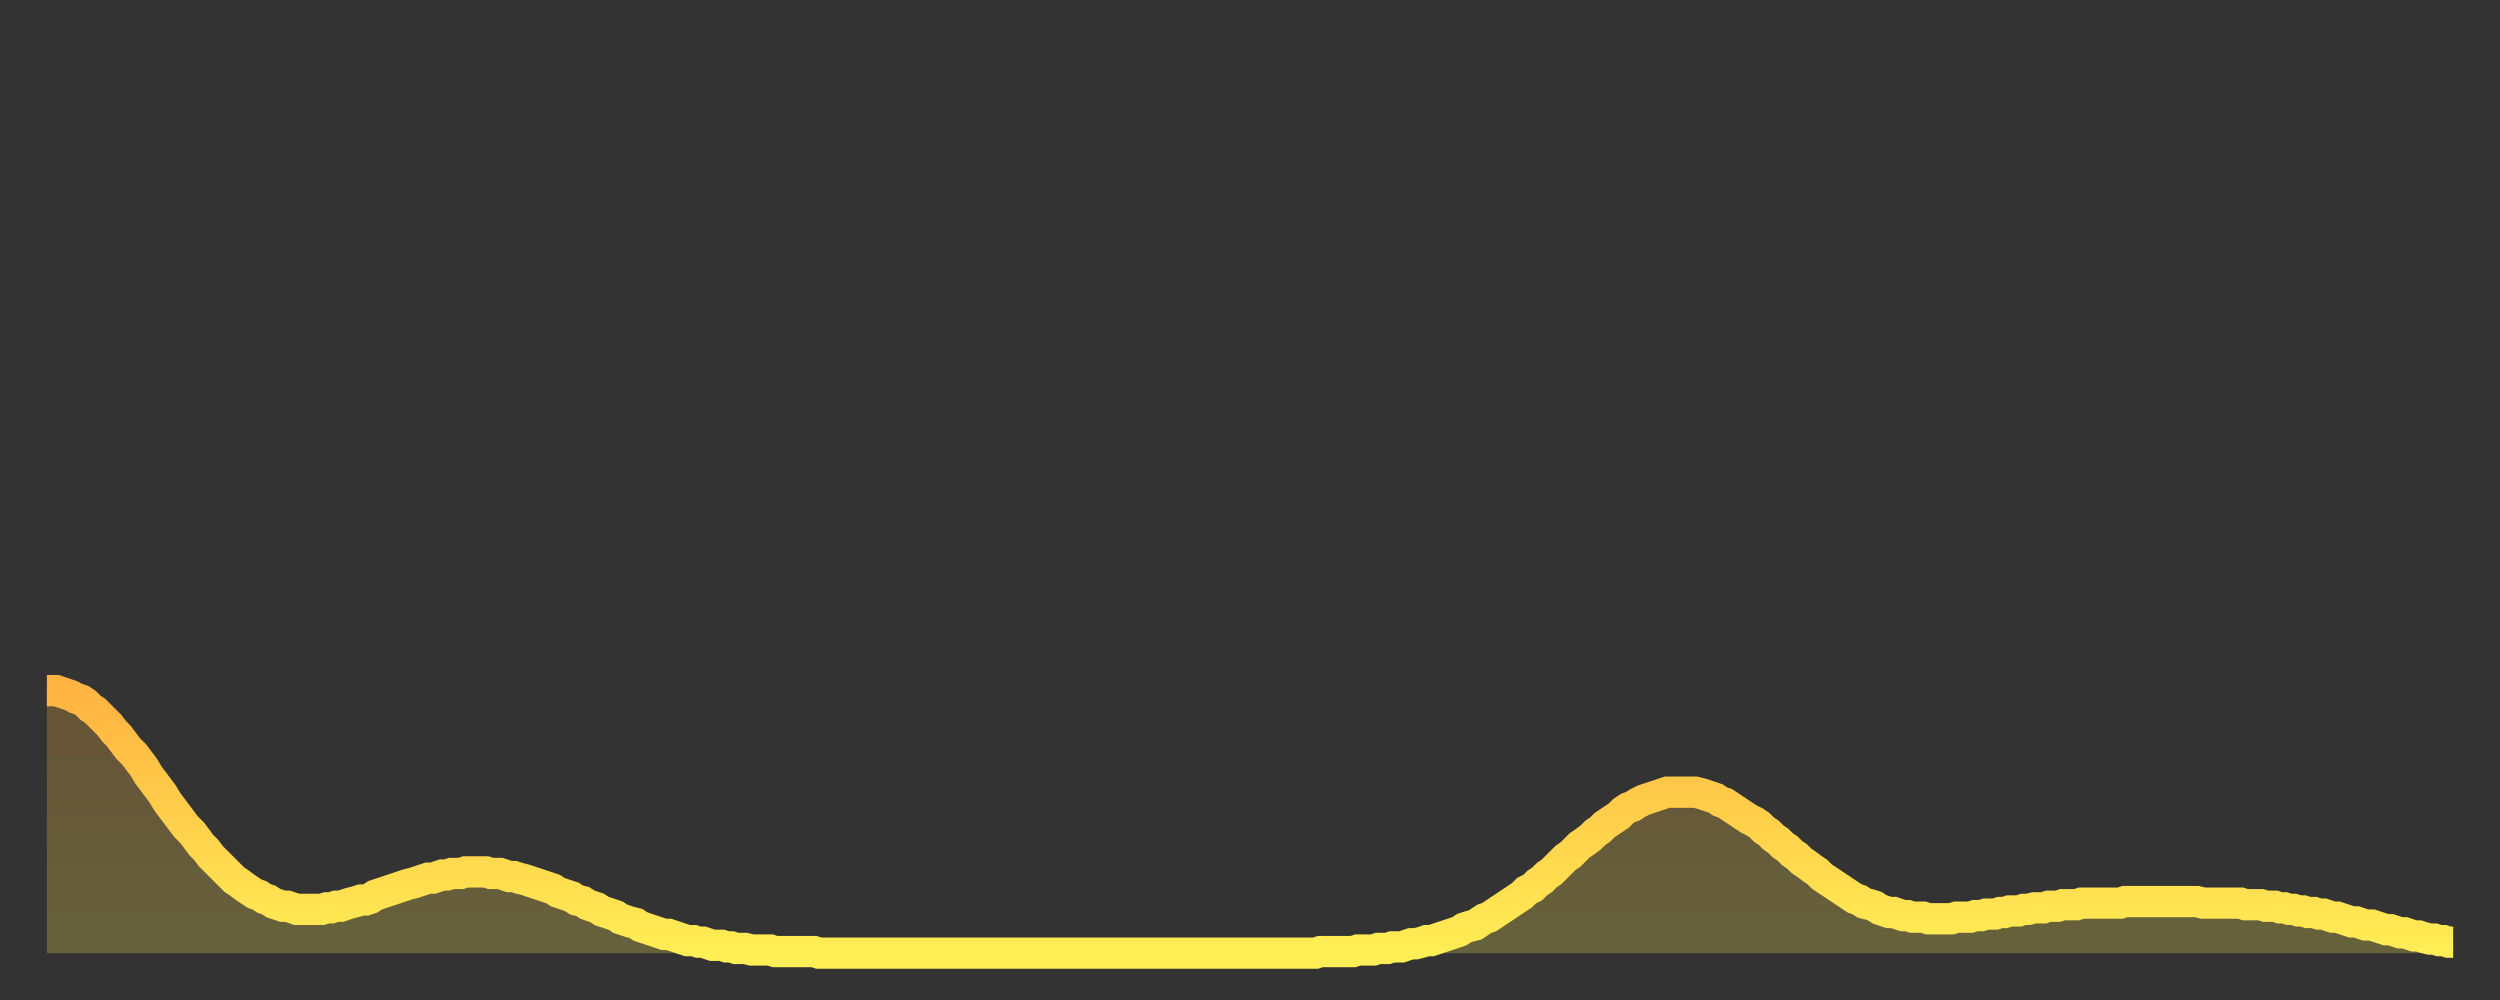
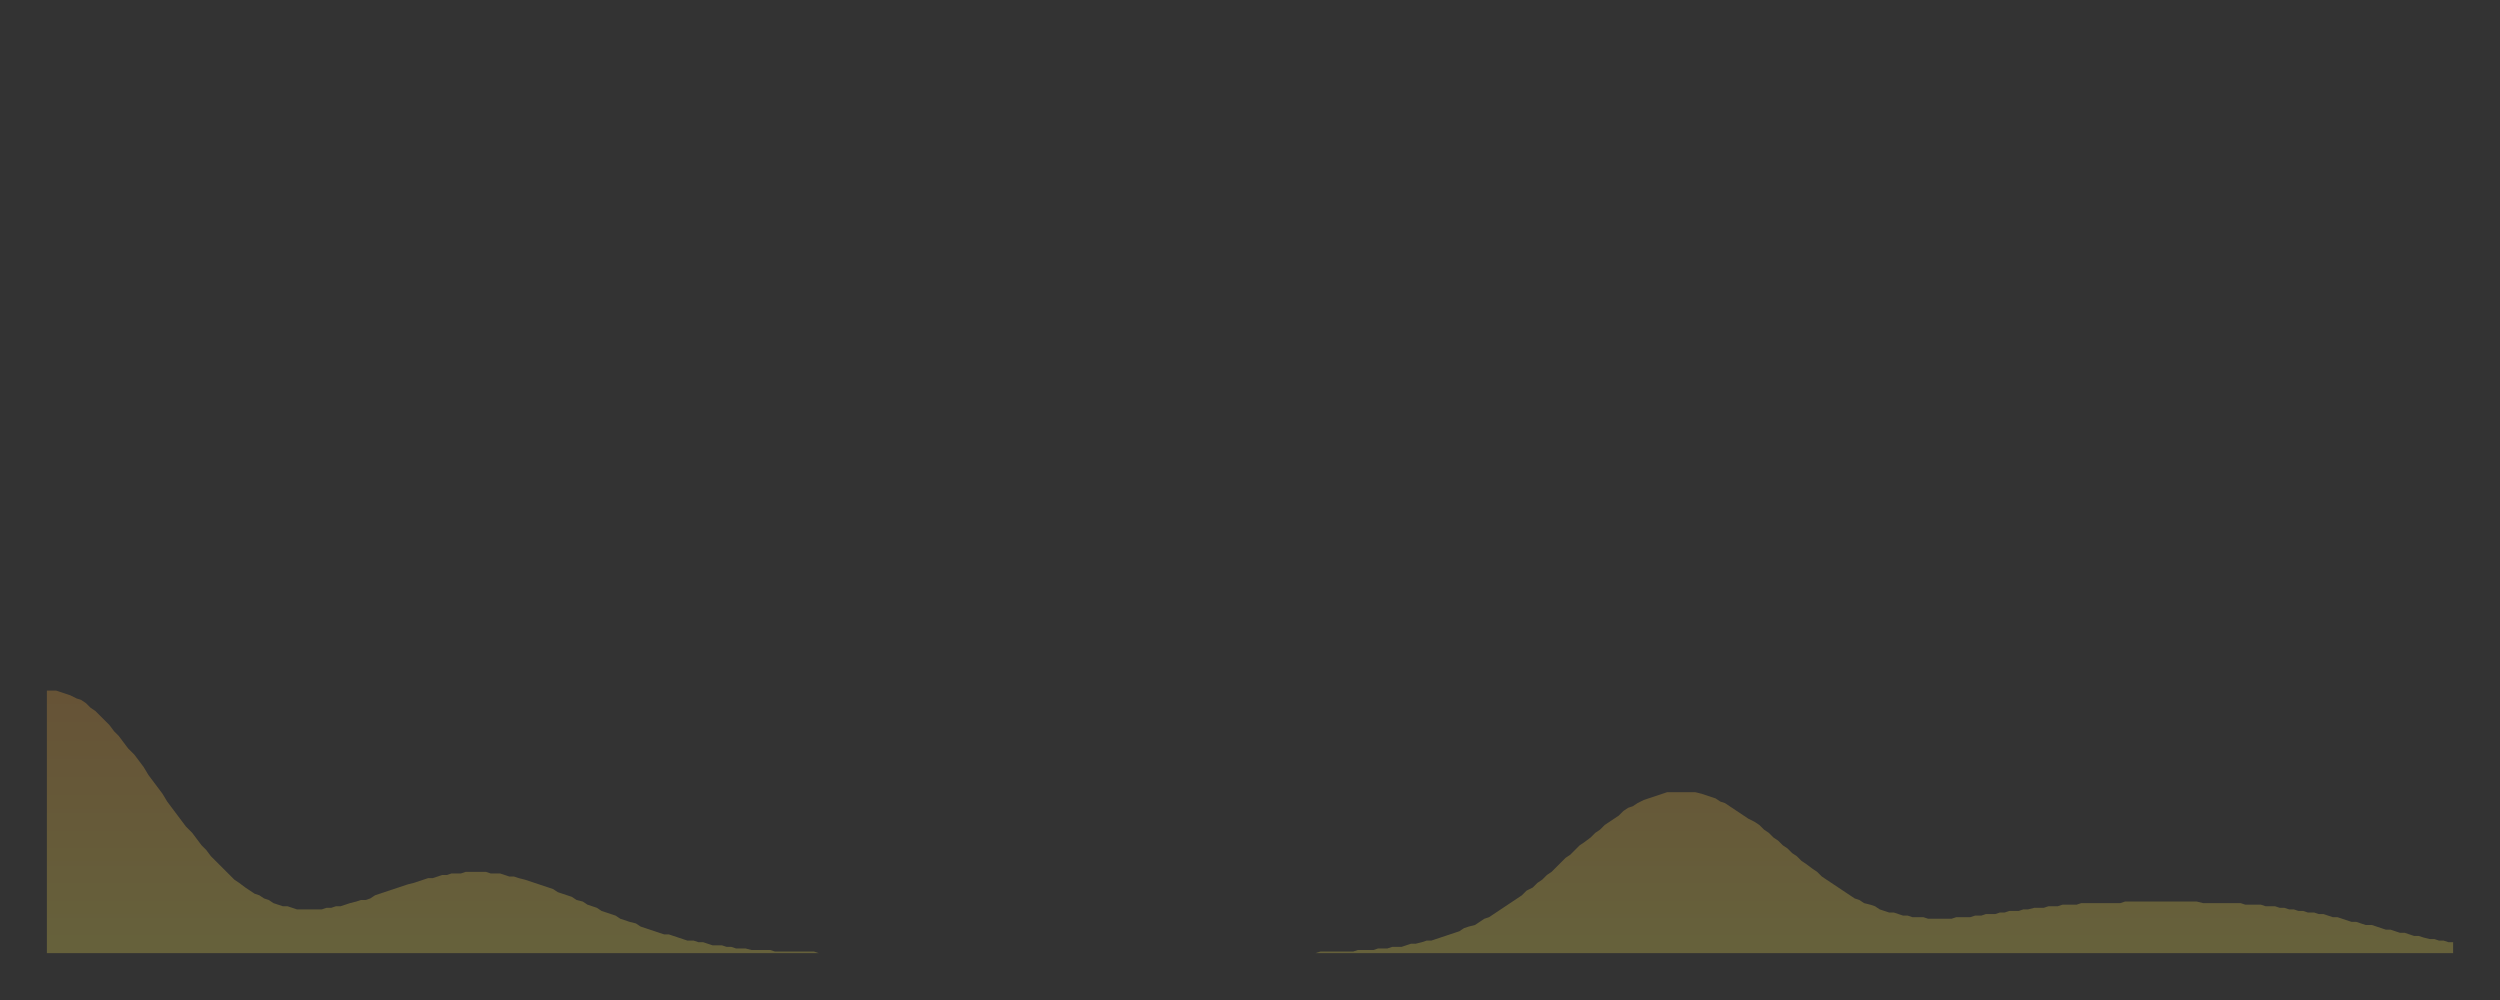
<svg xmlns="http://www.w3.org/2000/svg" baseProfile="full" height="64" version="1.1" width="160">
  <rect width="100%" height="100%" fill="#333333" stroke="none" />
  <defs>
    <linearGradient id="id1136142" x1="0" x2="0" y1="0" y2="1">
      <stop offset="0%" stop-color="#ffb341" />
      <stop offset="50%" stop-color="#ffd04b" />
      <stop offset="100%" stop-color="#ffee55" />
    </linearGradient>
  </defs>
  <g transform="translate(3,3)">
    <g>
-       <path d="M 0.0 41.2 0.3 41.2 0.6 41.2 0.9 41.3 1.2 41.4 1.5 41.5 1.9 41.7 2.2 41.8 2.5 42.0 2.8 42.3 3.1 42.5 3.4 42.8 3.7 43.1 4.0 43.4 4.3 43.8 4.6 44.1 4.9 44.5 5.2 44.9 5.6 45.3 5.9 45.7 6.2 46.1 6.5 46.6 6.8 47.0 7.1 47.4 7.4 47.8 7.7 48.3 8.0 48.7 8.3 49.1 8.6 49.5 8.9 49.9 9.3 50.3 9.6 50.7 9.9 51.1 10.2 51.4 10.5 51.8 10.8 52.1 11.1 52.4 11.4 52.7 11.7 53.0 12.0 53.3 12.3 53.5 12.7 53.8 13.0 54.0 13.3 54.2 13.6 54.3 13.9 54.5 14.2 54.6 14.5 54.8 14.8 54.9 15.1 55.0 15.4 55.0 15.7 55.1 16.0 55.2 16.4 55.2 16.7 55.2 17.0 55.2 17.3 55.2 17.6 55.2 17.9 55.1 18.2 55.1 18.5 55.0 18.8 55.0 19.1 54.9 19.4 54.8 19.8 54.7 20.1 54.6 20.4 54.6 20.7 54.5 21.0 54.3 21.3 54.2 21.6 54.1 21.9 54.0 22.2 53.9 22.5 53.8 22.8 53.7 23.1 53.6 23.5 53.5 23.8 53.4 24.1 53.3 24.4 53.2 24.7 53.2 25.0 53.1 25.3 53.0 25.6 53.0 25.9 52.9 26.2 52.9 26.5 52.9 26.8 52.8 27.2 52.8 27.5 52.8 27.8 52.8 28.1 52.8 28.4 52.9 28.7 52.9 29.0 52.9 29.3 53.0 29.6 53.1 29.9 53.1 30.2 53.2 30.6 53.3 30.9 53.4 31.2 53.5 31.5 53.6 31.8 53.7 32.1 53.8 32.4 53.9 32.7 54.1 33.0 54.2 33.3 54.3 33.6 54.4 33.9 54.6 34.3 54.7 34.6 54.9 34.9 55.0 35.2 55.1 35.5 55.3 35.8 55.4 36.1 55.5 36.4 55.6 36.7 55.8 37.0 55.9 37.3 56.0 37.7 56.1 38.0 56.3 38.3 56.4 38.6 56.5 38.9 56.6 39.2 56.7 39.5 56.8 39.8 56.8 40.1 56.9 40.4 57.0 40.7 57.1 41.0 57.2 41.4 57.2 41.7 57.3 42.0 57.3 42.3 57.4 42.6 57.5 42.9 57.5 43.2 57.5 43.5 57.6 43.8 57.6 44.1 57.7 44.4 57.7 44.7 57.7 45.1 57.8 45.4 57.8 45.7 57.8 46.0 57.8 46.3 57.8 46.6 57.9 46.9 57.9 47.2 57.9 47.5 57.9 47.8 57.9 48.1 57.9 48.5 57.9 48.8 57.9 49.1 57.9 49.4 58.0 49.7 58.0 50.0 58.0 50.3 58.0 50.6 58.0 50.9 58.0 51.2 58.0 51.5 58.0 51.8 58.0 52.2 58.0 52.5 58.0 52.8 58.0 53.1 58.0 53.4 58.0 53.7 58.0 54.0 58.0 54.3 58.0 54.6 58.0 54.9 58.0 55.2 58.0 55.6 58.0 55.9 58.0 56.2 58.0 56.5 58.0 56.8 58.0 57.1 58.0 57.4 58.0 57.7 58.0 58.0 58.0 58.3 58.0 58.6 58.0 58.9 58.0 59.3 58.0 59.6 58.0 59.9 58.0 60.2 58.0 60.5 58.0 60.8 58.0 61.1 58.0 61.4 58.0 61.7 58.0 62.0 58.0 62.3 58.0 62.6 58.0 63.0 58.0 63.3 58.0 63.6 58.0 63.9 58.0 64.2 58.0 64.5 58.0 64.8 58.0 65.1 58.0 65.4 58.0 65.7 58.0 66.0 58.0 66.4 58.0 66.7 58.0 67.0 58.0 67.3 58.0 67.6 58.0 67.9 58.0 68.2 58.0 68.5 58.0 68.8 58.0 69.1 58.0 69.4 58.0 69.7 58.0 70.1 58.0 70.4 58.0 70.7 58.0 71.0 58.0 71.3 58.0 71.6 58.0 71.9 58.0 72.2 58.0 72.5 58.0 72.8 58.0 73.1 58.0 73.5 58.0 73.8 58.0 74.1 58.0 74.4 58.0 74.7 58.0 75.0 58.0 75.3 58.0 75.6 58.0 75.9 58.0 76.2 58.0 76.5 58.0 76.8 58.0 77.2 58.0 77.5 58.0 77.8 58.0 78.1 58.0 78.4 58.0 78.7 58.0 79.0 58.0 79.3 58.0 79.6 58.0 79.9 58.0 80.2 58.0 80.5 58.0 80.9 58.0 81.2 58.0 81.5 57.9 81.8 57.9 82.1 57.9 82.4 57.9 82.7 57.9 83.0 57.9 83.3 57.9 83.6 57.9 83.9 57.8 84.3 57.8 84.6 57.8 84.9 57.8 85.2 57.7 85.5 57.7 85.8 57.7 86.1 57.6 86.4 57.6 86.7 57.6 87.0 57.5 87.3 57.4 87.6 57.4 88.0 57.3 88.3 57.2 88.6 57.2 88.9 57.1 89.2 57.0 89.5 56.9 89.8 56.8 90.1 56.7 90.4 56.6 90.7 56.4 91.0 56.3 91.4 56.2 91.7 56.0 92.0 55.8 92.3 55.7 92.6 55.5 92.9 55.3 93.2 55.1 93.5 54.9 93.8 54.7 94.1 54.5 94.4 54.3 94.7 54.0 95.1 53.8 95.4 53.5 95.7 53.3 96.0 53.0 96.3 52.8 96.6 52.5 96.9 52.2 97.2 51.9 97.5 51.7 97.8 51.4 98.1 51.1 98.4 50.9 98.8 50.6 99.1 50.3 99.4 50.1 99.7 49.8 100.0 49.6 100.3 49.4 100.6 49.2 100.9 48.9 101.2 48.7 101.5 48.6 101.8 48.4 102.2 48.2 102.5 48.1 102.8 48.0 103.1 47.9 103.4 47.8 103.7 47.7 104.0 47.7 104.3 47.7 104.6 47.7 104.9 47.7 105.2 47.7 105.5 47.7 105.9 47.8 106.2 47.9 106.5 48.0 106.8 48.1 107.1 48.3 107.4 48.4 107.7 48.6 108.0 48.8 108.3 49.0 108.6 49.2 108.9 49.4 109.3 49.6 109.6 49.8 109.9 50.1 110.2 50.3 110.5 50.6 110.8 50.8 111.1 51.1 111.4 51.3 111.7 51.6 112.0 51.8 112.3 52.1 112.6 52.3 113.0 52.6 113.3 52.8 113.6 53.1 113.9 53.3 114.2 53.5 114.5 53.7 114.8 53.9 115.1 54.1 115.4 54.3 115.7 54.5 116.0 54.6 116.3 54.8 116.7 54.9 117.0 55.0 117.3 55.2 117.6 55.3 117.9 55.4 118.2 55.4 118.5 55.5 118.8 55.6 119.1 55.6 119.4 55.7 119.7 55.7 120.1 55.7 120.4 55.8 120.7 55.8 121.0 55.8 121.3 55.8 121.6 55.8 121.9 55.8 122.2 55.7 122.5 55.7 122.8 55.7 123.1 55.7 123.4 55.6 123.8 55.6 124.1 55.5 124.4 55.5 124.7 55.5 125.0 55.4 125.3 55.4 125.6 55.3 125.9 55.3 126.2 55.3 126.5 55.2 126.8 55.2 127.2 55.1 127.5 55.1 127.8 55.1 128.1 55.0 128.4 55.0 128.7 55.0 129.0 54.9 129.3 54.9 129.6 54.9 129.9 54.9 130.2 54.8 130.5 54.8 130.9 54.8 131.2 54.8 131.5 54.8 131.8 54.8 132.1 54.8 132.4 54.8 132.7 54.8 133.0 54.7 133.3 54.7 133.6 54.7 133.9 54.7 134.2 54.7 134.6 54.7 134.9 54.7 135.2 54.7 135.5 54.7 135.8 54.7 136.1 54.7 136.4 54.7 136.7 54.7 137.0 54.7 137.3 54.7 137.6 54.7 138.0 54.8 138.3 54.8 138.6 54.8 138.9 54.8 139.2 54.8 139.5 54.8 139.8 54.8 140.1 54.8 140.4 54.8 140.7 54.9 141.0 54.9 141.3 54.9 141.7 54.9 142.0 55.0 142.3 55.0 142.6 55.0 142.9 55.1 143.2 55.1 143.5 55.2 143.8 55.2 144.1 55.3 144.4 55.3 144.7 55.4 145.1 55.4 145.4 55.5 145.7 55.5 146.0 55.6 146.3 55.7 146.6 55.7 146.9 55.8 147.2 55.9 147.5 56.0 147.8 56.0 148.1 56.1 148.4 56.2 148.8 56.2 149.1 56.3 149.4 56.4 149.7 56.5 150.0 56.5 150.3 56.6 150.6 56.7 150.9 56.7 151.2 56.8 151.5 56.9 151.8 56.9 152.1 57.0 152.5 57.1 152.8 57.1 153.1 57.2 153.4 57.2 153.7 57.3 154.0 57.3" fill="none" id="graph-curve" opacity="1" stroke="url(#id1136142)" stroke-width="2" />
      <path d="M 0 58 L 0.0 41.2 0.3 41.2 0.6 41.2 0.9 41.3 1.2 41.4 1.5 41.5 1.9 41.7 2.2 41.8 2.5 42.0 2.8 42.3 3.1 42.5 3.4 42.8 3.7 43.1 4.0 43.4 4.3 43.8 4.6 44.1 4.9 44.5 5.2 44.9 5.6 45.3 5.9 45.7 6.2 46.1 6.5 46.6 6.8 47.0 7.1 47.4 7.4 47.8 7.7 48.3 8.0 48.7 8.3 49.1 8.6 49.5 8.9 49.9 9.3 50.3 9.6 50.7 9.9 51.1 10.2 51.4 10.5 51.8 10.8 52.1 11.1 52.4 11.4 52.7 11.7 53.0 12.0 53.3 12.3 53.5 12.7 53.8 13.0 54.0 13.3 54.2 13.6 54.3 13.9 54.5 14.2 54.6 14.5 54.8 14.8 54.9 15.1 55.0 15.4 55.0 15.7 55.1 16.0 55.2 16.4 55.2 16.7 55.2 17.0 55.2 17.3 55.2 17.6 55.2 17.9 55.1 18.2 55.1 18.5 55.0 18.8 55.0 19.1 54.9 19.4 54.8 19.8 54.7 20.1 54.6 20.4 54.6 20.7 54.5 21.0 54.3 21.3 54.2 21.6 54.1 21.9 54.0 22.2 53.9 22.5 53.8 22.8 53.7 23.1 53.6 23.5 53.5 23.8 53.4 24.1 53.3 24.4 53.2 24.7 53.2 25.0 53.1 25.3 53.0 25.6 53.0 25.9 52.9 26.2 52.9 26.5 52.9 26.8 52.8 27.2 52.8 27.5 52.8 27.8 52.8 28.1 52.8 28.4 52.9 28.7 52.9 29.0 52.9 29.3 53.0 29.6 53.1 29.9 53.1 30.2 53.2 30.6 53.3 30.9 53.4 31.2 53.5 31.5 53.6 31.8 53.7 32.1 53.8 32.4 53.9 32.7 54.1 33.0 54.2 33.3 54.3 33.6 54.4 33.9 54.6 34.3 54.7 34.6 54.9 34.9 55.0 35.2 55.1 35.5 55.3 35.8 55.4 36.1 55.5 36.4 55.6 36.7 55.8 37.0 55.9 37.3 56.0 37.7 56.1 38.0 56.3 38.3 56.4 38.6 56.5 38.9 56.6 39.2 56.7 39.5 56.8 39.8 56.8 40.1 56.9 40.4 57.0 40.7 57.1 41.0 57.2 41.4 57.2 41.7 57.3 42.0 57.3 42.3 57.4 42.6 57.5 42.9 57.5 43.2 57.5 43.5 57.6 43.8 57.6 44.1 57.7 44.4 57.7 44.7 57.7 45.1 57.8 45.4 57.8 45.7 57.8 46.0 57.8 46.3 57.8 46.6 57.9 46.9 57.9 47.2 57.9 47.5 57.9 47.8 57.9 48.1 57.9 48.5 57.9 48.8 57.9 49.1 57.9 49.4 58.0 49.7 58.0 50.0 58.0 50.3 58.0 50.6 58.0 50.9 58.0 51.2 58.0 51.5 58.0 51.8 58.0 52.2 58.0 52.5 58.0 52.8 58.0 53.1 58.0 53.4 58.0 53.7 58.0 54.0 58.0 54.3 58.0 54.6 58.0 54.9 58.0 55.2 58.0 55.6 58.0 55.9 58.0 56.2 58.0 56.5 58.0 56.8 58.0 57.1 58.0 57.4 58.0 57.7 58.0 58.0 58.0 58.3 58.0 58.6 58.0 58.9 58.0 59.3 58.0 59.6 58.0 59.9 58.0 60.2 58.0 60.5 58.0 60.8 58.0 61.1 58.0 61.4 58.0 61.7 58.0 62.0 58.0 62.3 58.0 62.6 58.0 63.0 58.0 63.3 58.0 63.6 58.0 63.9 58.0 64.2 58.0 64.5 58.0 64.8 58.0 65.1 58.0 65.4 58.0 65.7 58.0 66.0 58.0 66.4 58.0 66.7 58.0 67.0 58.0 67.3 58.0 67.6 58.0 67.9 58.0 68.2 58.0 68.5 58.0 68.8 58.0 69.1 58.0 69.4 58.0 69.7 58.0 70.1 58.0 70.4 58.0 70.7 58.0 71.0 58.0 71.3 58.0 71.6 58.0 71.9 58.0 72.2 58.0 72.5 58.0 72.8 58.0 73.1 58.0 73.5 58.0 73.8 58.0 74.1 58.0 74.4 58.0 74.7 58.0 75.0 58.0 75.3 58.0 75.6 58.0 75.9 58.0 76.2 58.0 76.5 58.0 76.8 58.0 77.2 58.0 77.5 58.0 77.8 58.0 78.1 58.0 78.4 58.0 78.7 58.0 79.0 58.0 79.3 58.0 79.6 58.0 79.9 58.0 80.2 58.0 80.5 58.0 80.9 58.0 81.2 58.0 81.5 57.9 81.8 57.9 82.1 57.9 82.4 57.9 82.7 57.9 83.0 57.9 83.3 57.9 83.6 57.9 83.9 57.8 84.3 57.8 84.6 57.8 84.9 57.8 85.2 57.7 85.5 57.7 85.8 57.7 86.1 57.6 86.4 57.6 86.7 57.6 87.0 57.5 87.3 57.4 87.6 57.4 88.0 57.3 88.3 57.2 88.6 57.2 88.9 57.1 89.2 57.0 89.5 56.9 89.8 56.8 90.1 56.7 90.4 56.6 90.7 56.4 91.0 56.3 91.4 56.2 91.7 56.0 92.0 55.8 92.3 55.7 92.6 55.5 92.9 55.3 93.2 55.1 93.5 54.9 93.8 54.7 94.1 54.5 94.4 54.3 94.7 54.0 95.1 53.8 95.4 53.5 95.7 53.3 96.0 53.0 96.3 52.8 96.6 52.5 96.9 52.2 97.2 51.9 97.5 51.7 97.8 51.4 98.1 51.1 98.4 50.9 98.8 50.6 99.1 50.3 99.4 50.1 99.7 49.8 100.0 49.6 100.3 49.4 100.6 49.2 100.9 48.9 101.2 48.7 101.5 48.6 101.8 48.4 102.2 48.2 102.5 48.1 102.8 48.0 103.1 47.9 103.4 47.8 103.7 47.7 104.0 47.7 104.3 47.7 104.6 47.7 104.9 47.7 105.2 47.7 105.5 47.7 105.9 47.8 106.2 47.9 106.5 48.0 106.8 48.1 107.1 48.3 107.4 48.4 107.7 48.6 108.0 48.8 108.3 49.0 108.6 49.2 108.9 49.4 109.3 49.6 109.6 49.8 109.9 50.1 110.2 50.3 110.5 50.6 110.8 50.8 111.1 51.1 111.4 51.3 111.7 51.6 112.0 51.8 112.3 52.1 112.6 52.3 113.0 52.6 113.3 52.8 113.6 53.1 113.9 53.3 114.2 53.5 114.5 53.7 114.8 53.9 115.1 54.1 115.4 54.3 115.7 54.5 116.0 54.6 116.3 54.8 116.7 54.9 117.0 55.0 117.3 55.2 117.6 55.3 117.9 55.4 118.2 55.4 118.5 55.5 118.8 55.6 119.1 55.6 119.4 55.7 119.7 55.7 120.1 55.7 120.4 55.8 120.7 55.8 121.0 55.8 121.3 55.8 121.6 55.8 121.9 55.8 122.2 55.7 122.5 55.7 122.8 55.7 123.1 55.7 123.4 55.6 123.8 55.6 124.1 55.5 124.4 55.5 124.7 55.5 125.0 55.4 125.3 55.4 125.6 55.3 125.9 55.3 126.2 55.3 126.5 55.2 126.8 55.2 127.2 55.1 127.5 55.1 127.8 55.1 128.1 55.0 128.4 55.0 128.7 55.0 129.0 54.9 129.3 54.9 129.6 54.9 129.9 54.9 130.2 54.8 130.5 54.8 130.9 54.8 131.2 54.8 131.5 54.8 131.8 54.8 132.1 54.8 132.4 54.8 132.7 54.8 133.0 54.7 133.3 54.7 133.6 54.7 133.9 54.7 134.2 54.7 134.6 54.7 134.9 54.7 135.2 54.7 135.5 54.7 135.8 54.7 136.1 54.7 136.4 54.7 136.7 54.7 137.0 54.7 137.3 54.7 137.6 54.7 138.0 54.8 138.3 54.8 138.6 54.8 138.9 54.8 139.2 54.8 139.5 54.8 139.8 54.8 140.1 54.8 140.4 54.8 140.7 54.9 141.0 54.9 141.3 54.9 141.7 54.9 142.0 55.0 142.3 55.0 142.6 55.0 142.9 55.1 143.2 55.1 143.5 55.2 143.8 55.2 144.1 55.3 144.4 55.3 144.7 55.4 145.1 55.4 145.4 55.5 145.7 55.5 146.0 55.6 146.3 55.7 146.6 55.7 146.9 55.8 147.2 55.9 147.5 56.0 147.8 56.0 148.1 56.1 148.4 56.2 148.8 56.2 149.1 56.3 149.4 56.4 149.7 56.5 150.0 56.5 150.3 56.6 150.6 56.7 150.9 56.7 151.2 56.8 151.5 56.9 151.8 56.9 152.1 57.0 152.5 57.1 152.8 57.1 153.1 57.2 153.4 57.2 153.7 57.3 154.0 57.3 154 58" fill="url(#id1136142)" fill-opacity=".25" id="graph-shadow" />
    </g>
  </g>
</svg>